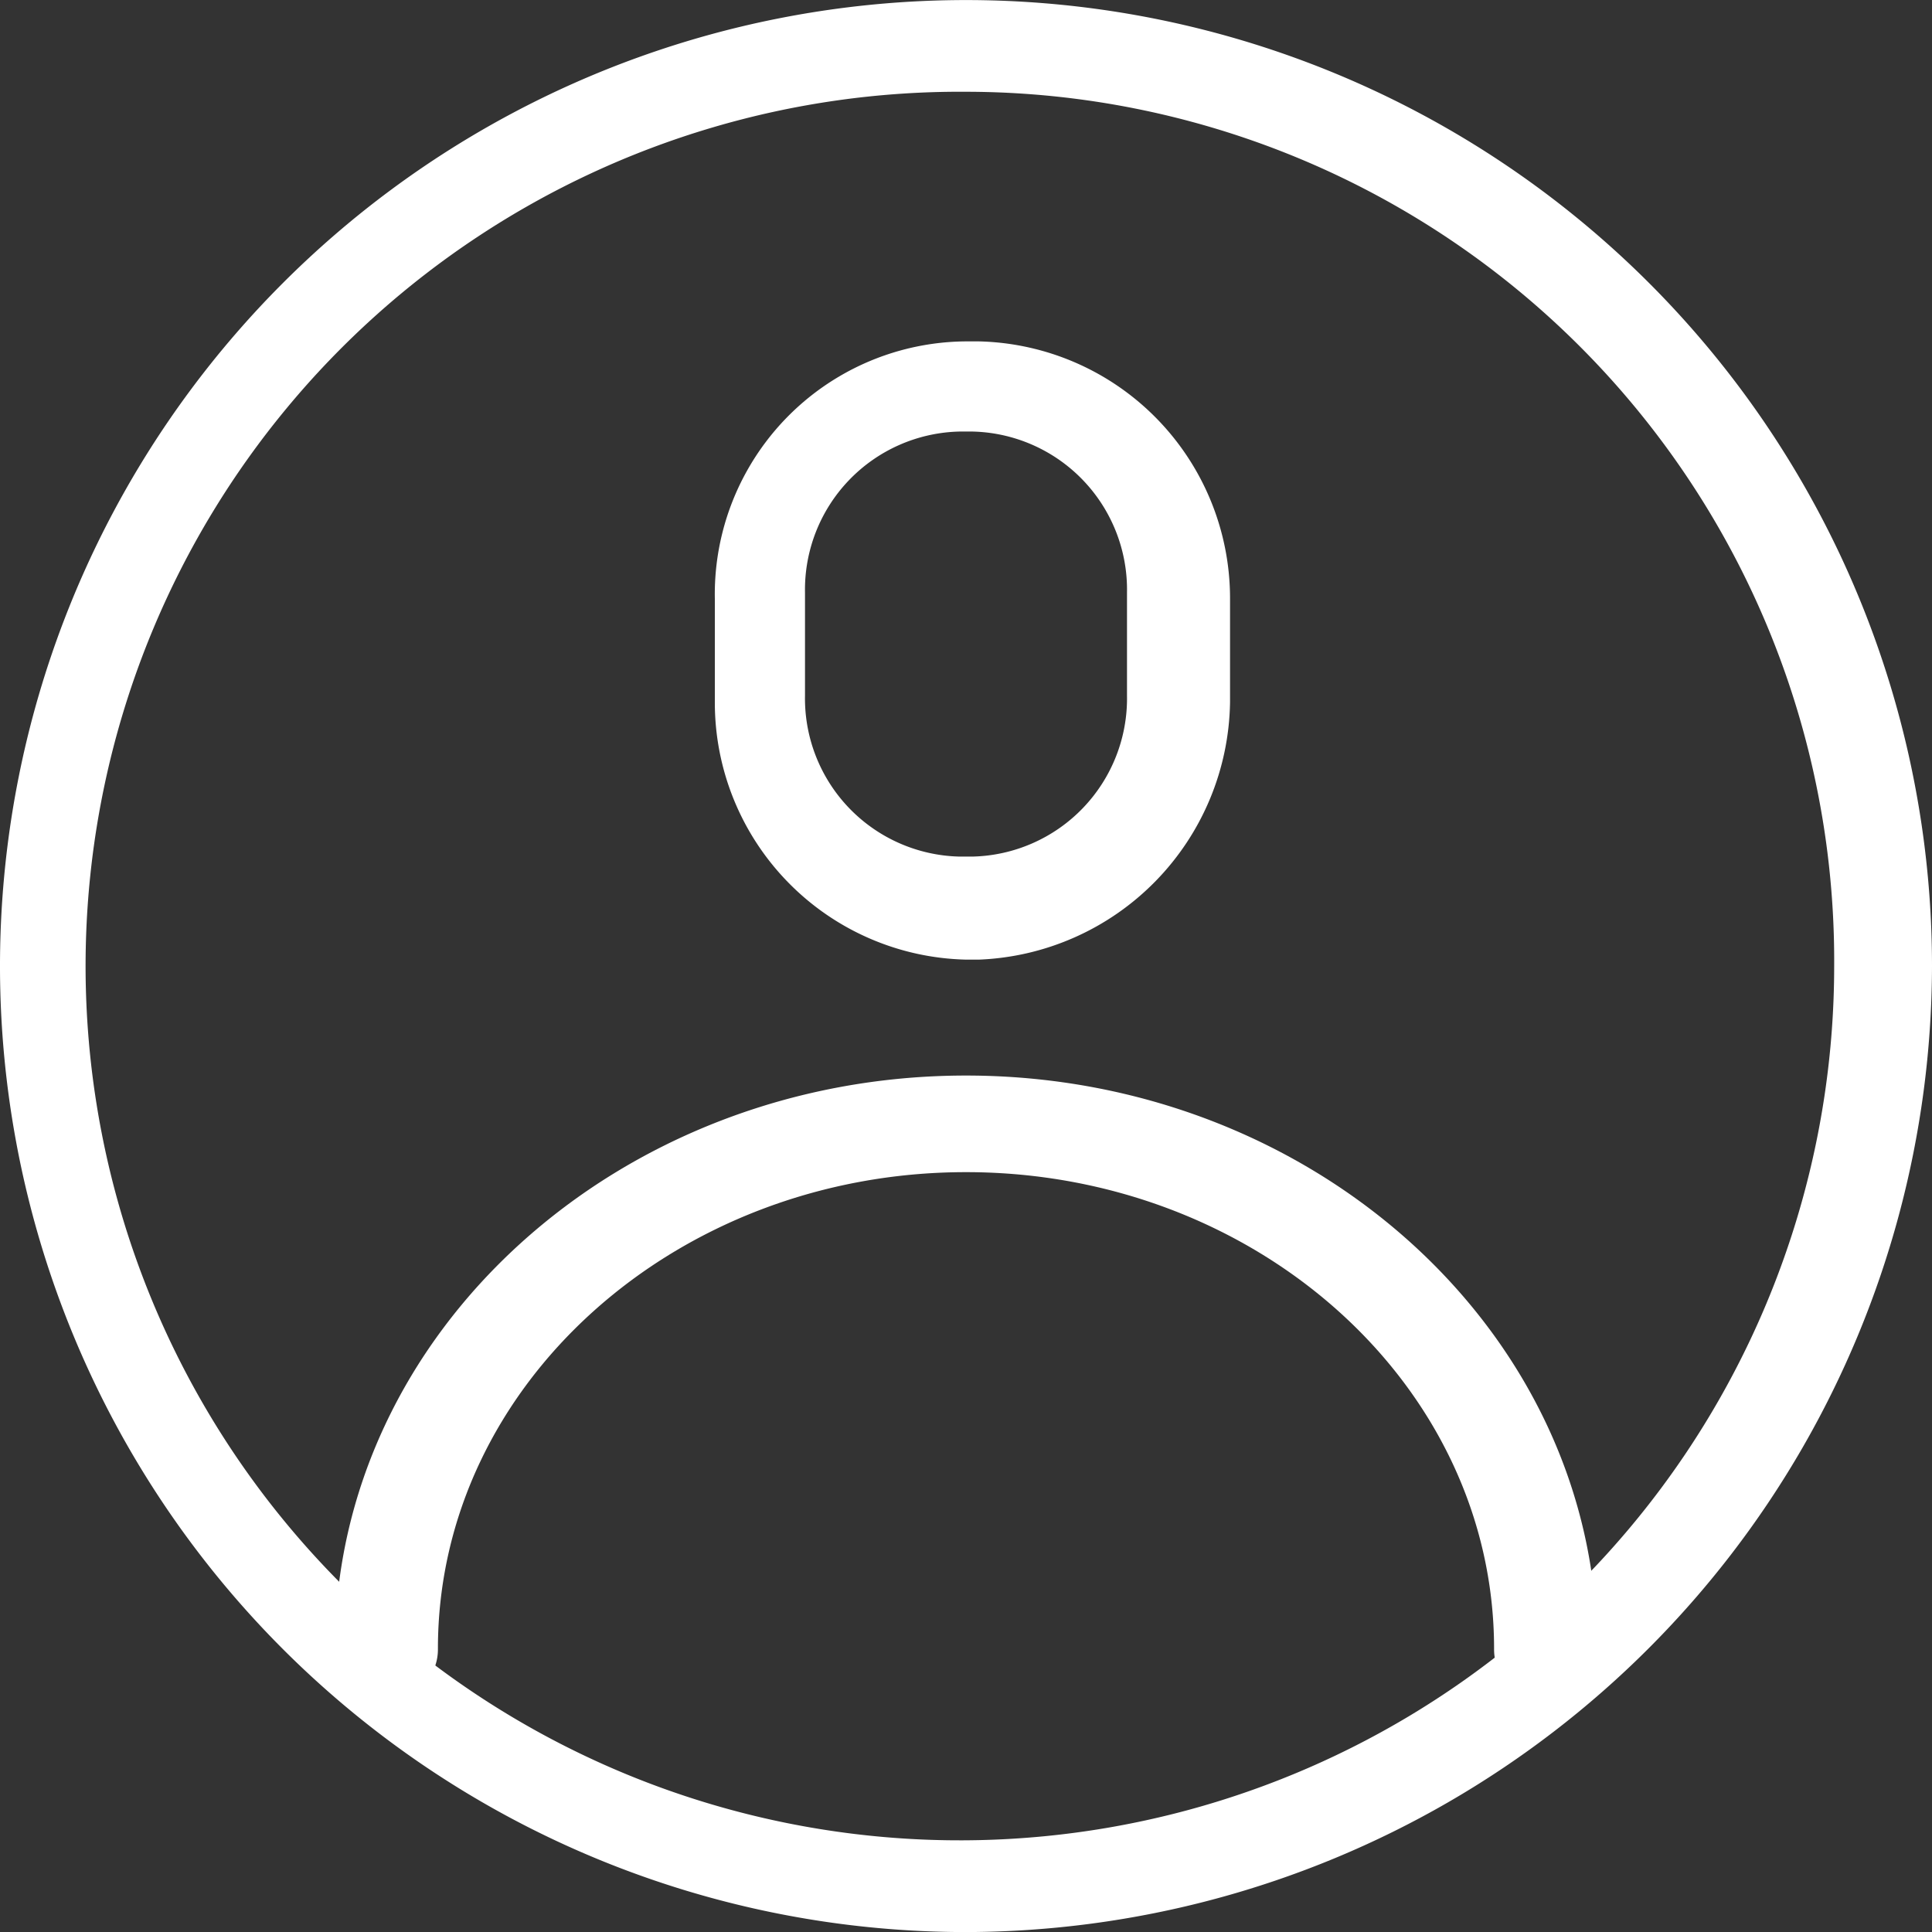
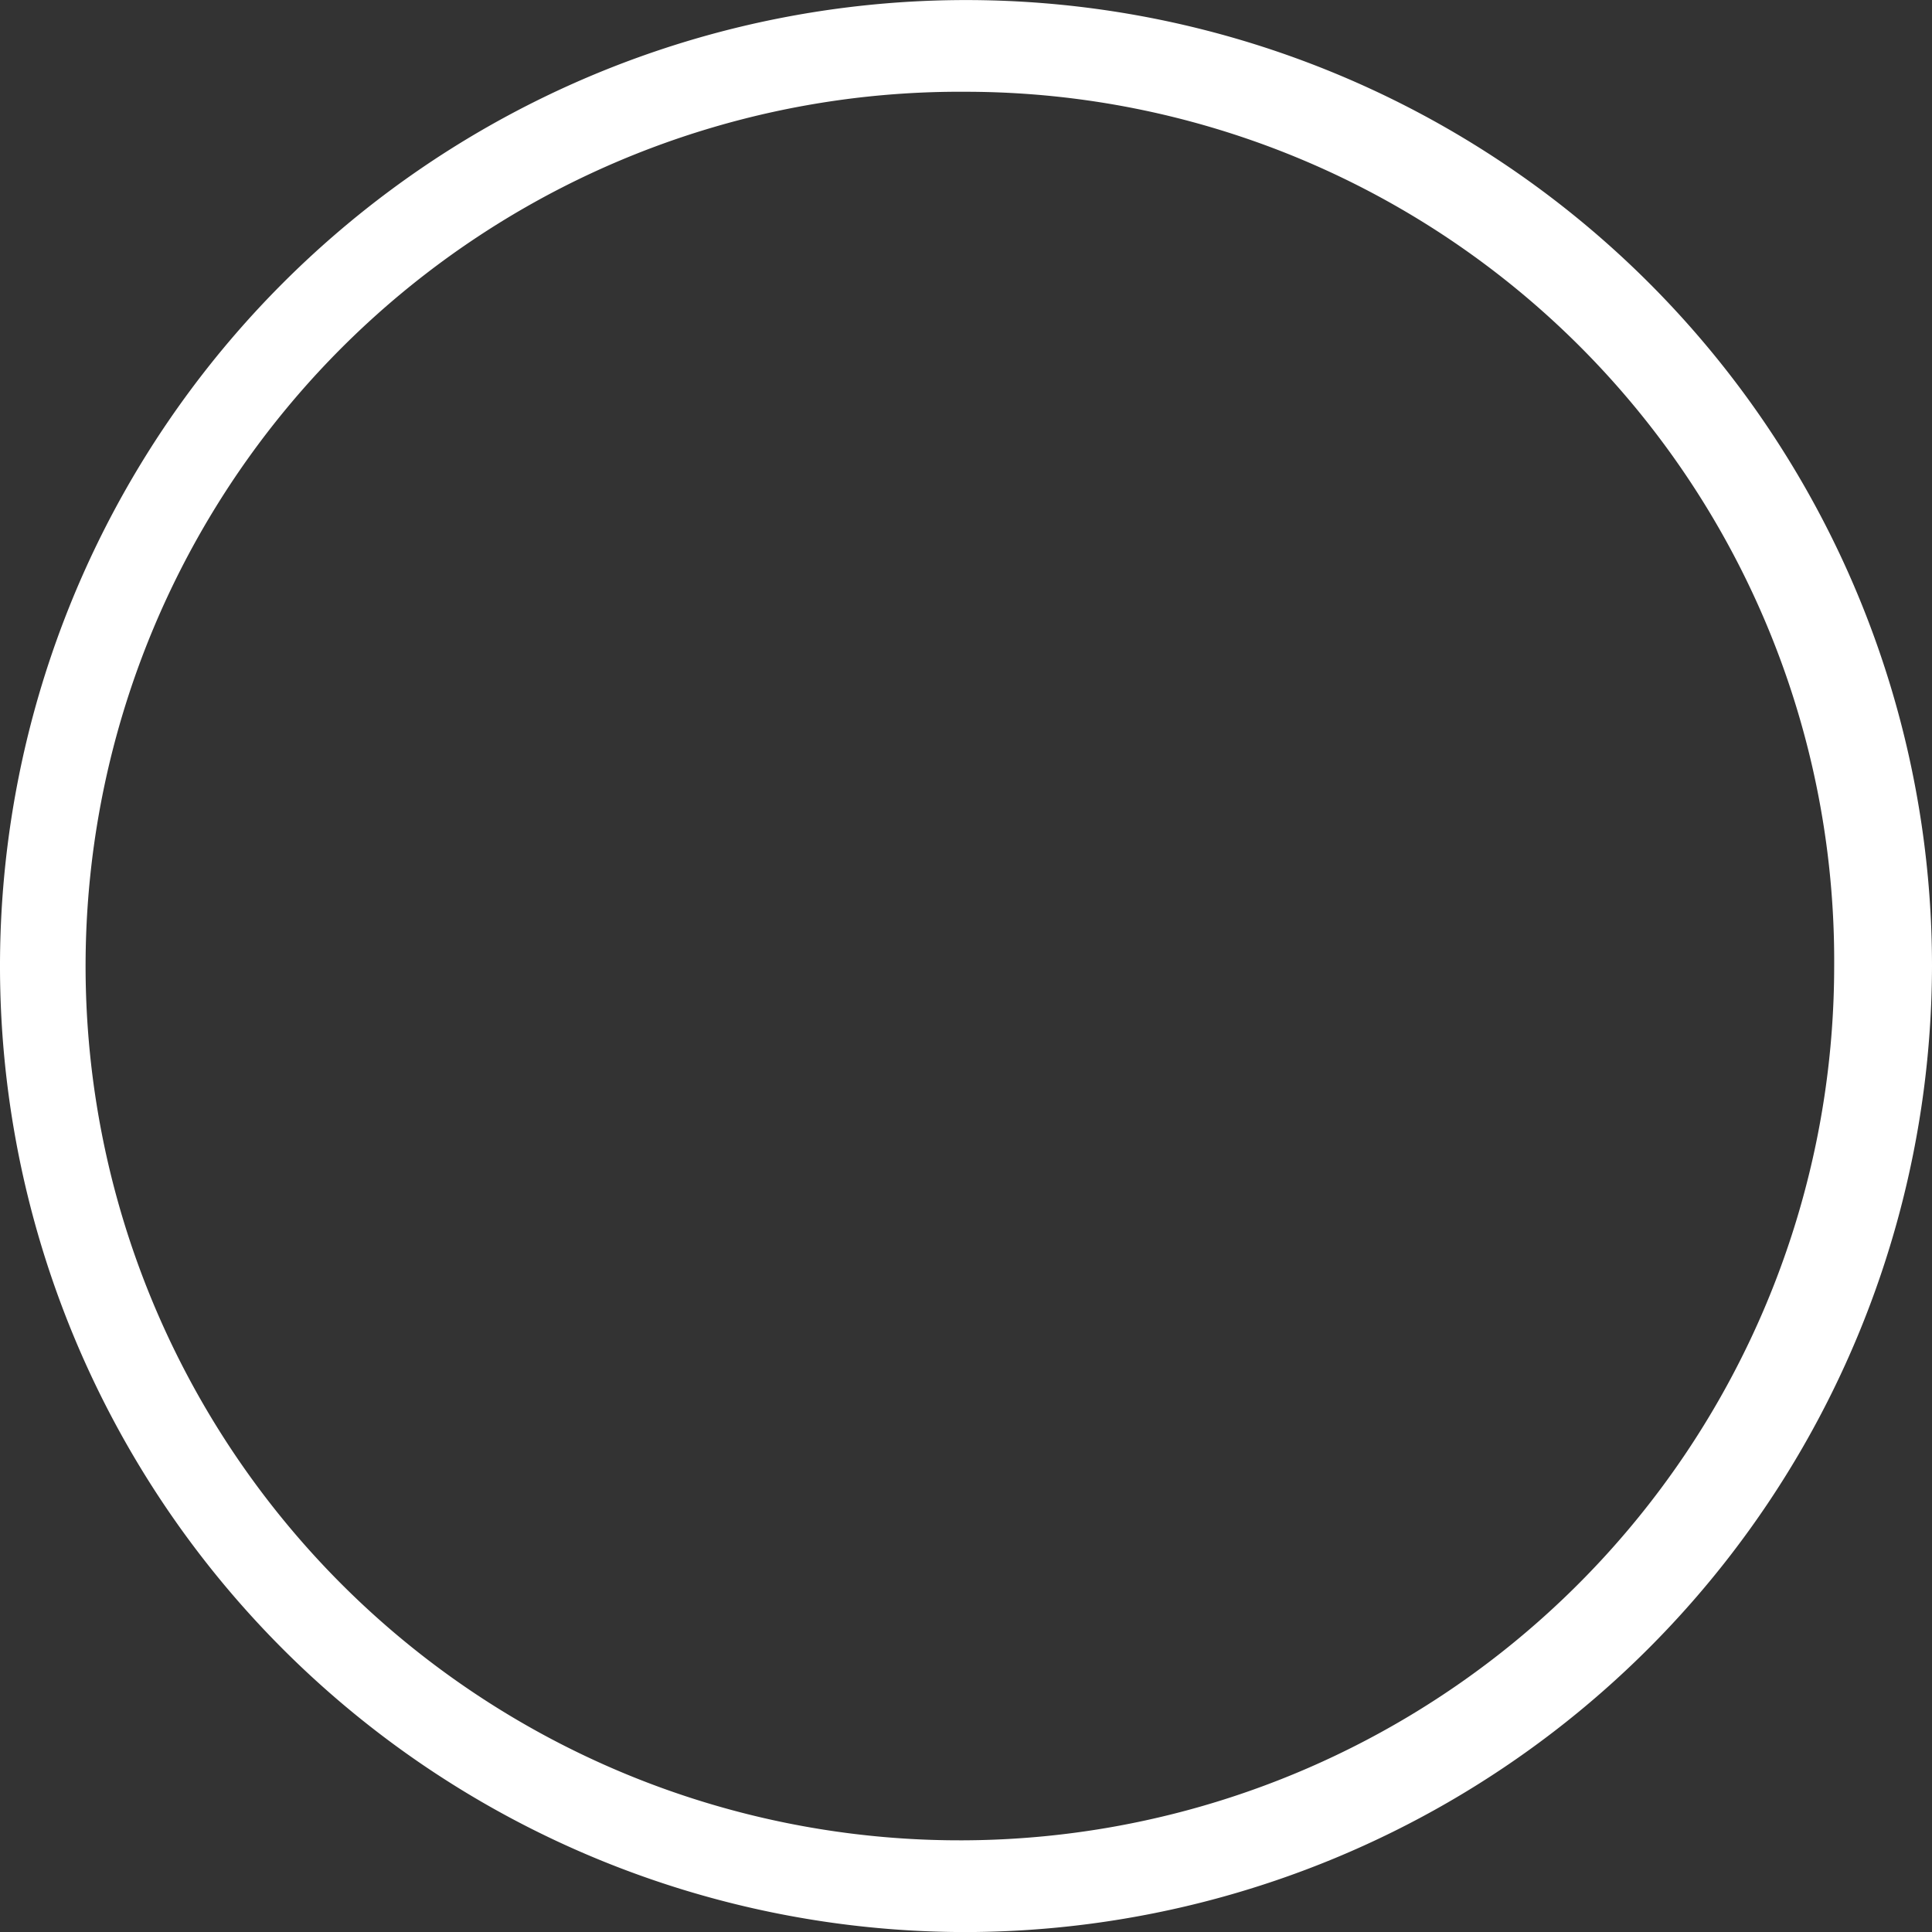
<svg xmlns="http://www.w3.org/2000/svg" width="30" height="30" viewBox="0 0 30 30">
  <rect x="0" y="0" width="30" height="30" fill="#333333" stroke="none" />
  <defs>
    <style>.a{fill:#fff;}</style>
  </defs>
  <g transform="translate(-0.2 -0.199)">
-     <path class="a" d="M25,28.2a.789.789,0,0,1-.8-.8c0-4.1-3.7-7.4-8.2-7.4s-8.2,3.3-8.2,7.4a.789.789,0,0,1-.8.8.736.736,0,0,1-.8-.8c0-4.9,4.4-8.9,9.8-8.9s9.8,4,9.8,8.9A.86.86,0,0,1,25,28.2ZM16.2,16.7H16a3.992,3.992,0,0,1-3.9-4V11.1a3.927,3.927,0,0,1,3.9-4h.2a3.992,3.992,0,0,1,3.9,4v1.6A4.06,4.06,0,0,1,16.2,16.7Zm-.3-8.2A2.456,2.456,0,0,0,13.5,11v1.6a2.456,2.456,0,0,0,2.4,2.5h.2a2.456,2.456,0,0,0,2.4-2.5V11a2.456,2.456,0,0,0-2.4-2.5Z" transform="translate(-0.8 -1.6)" />
    <path class="a" d="M15.2,30.2a15,15,0,1,1,15-15A15.032,15.032,0,0,1,15.2,30.2Zm0-28.576A13.576,13.576,0,1,0,28.681,15.2,13.492,13.492,0,0,0,15.2,1.624Z" />
  </g>
</svg>